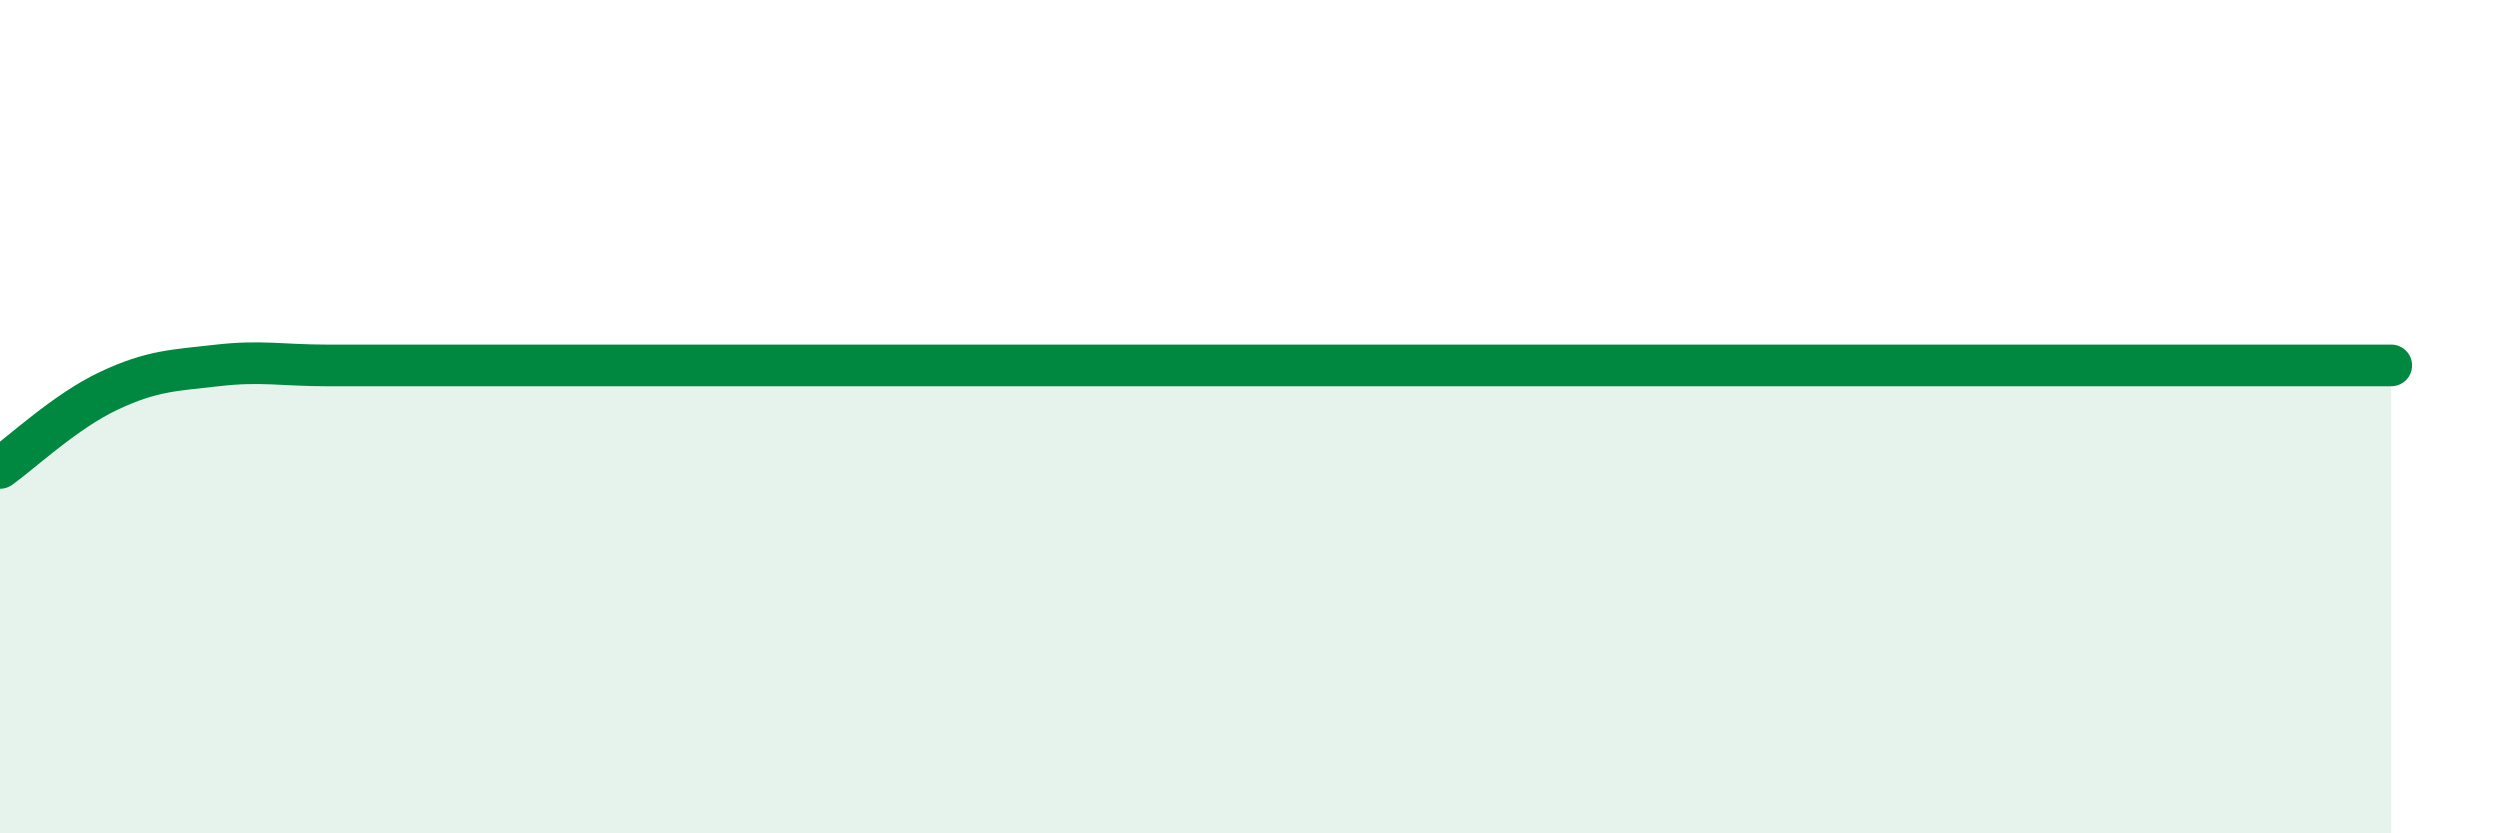
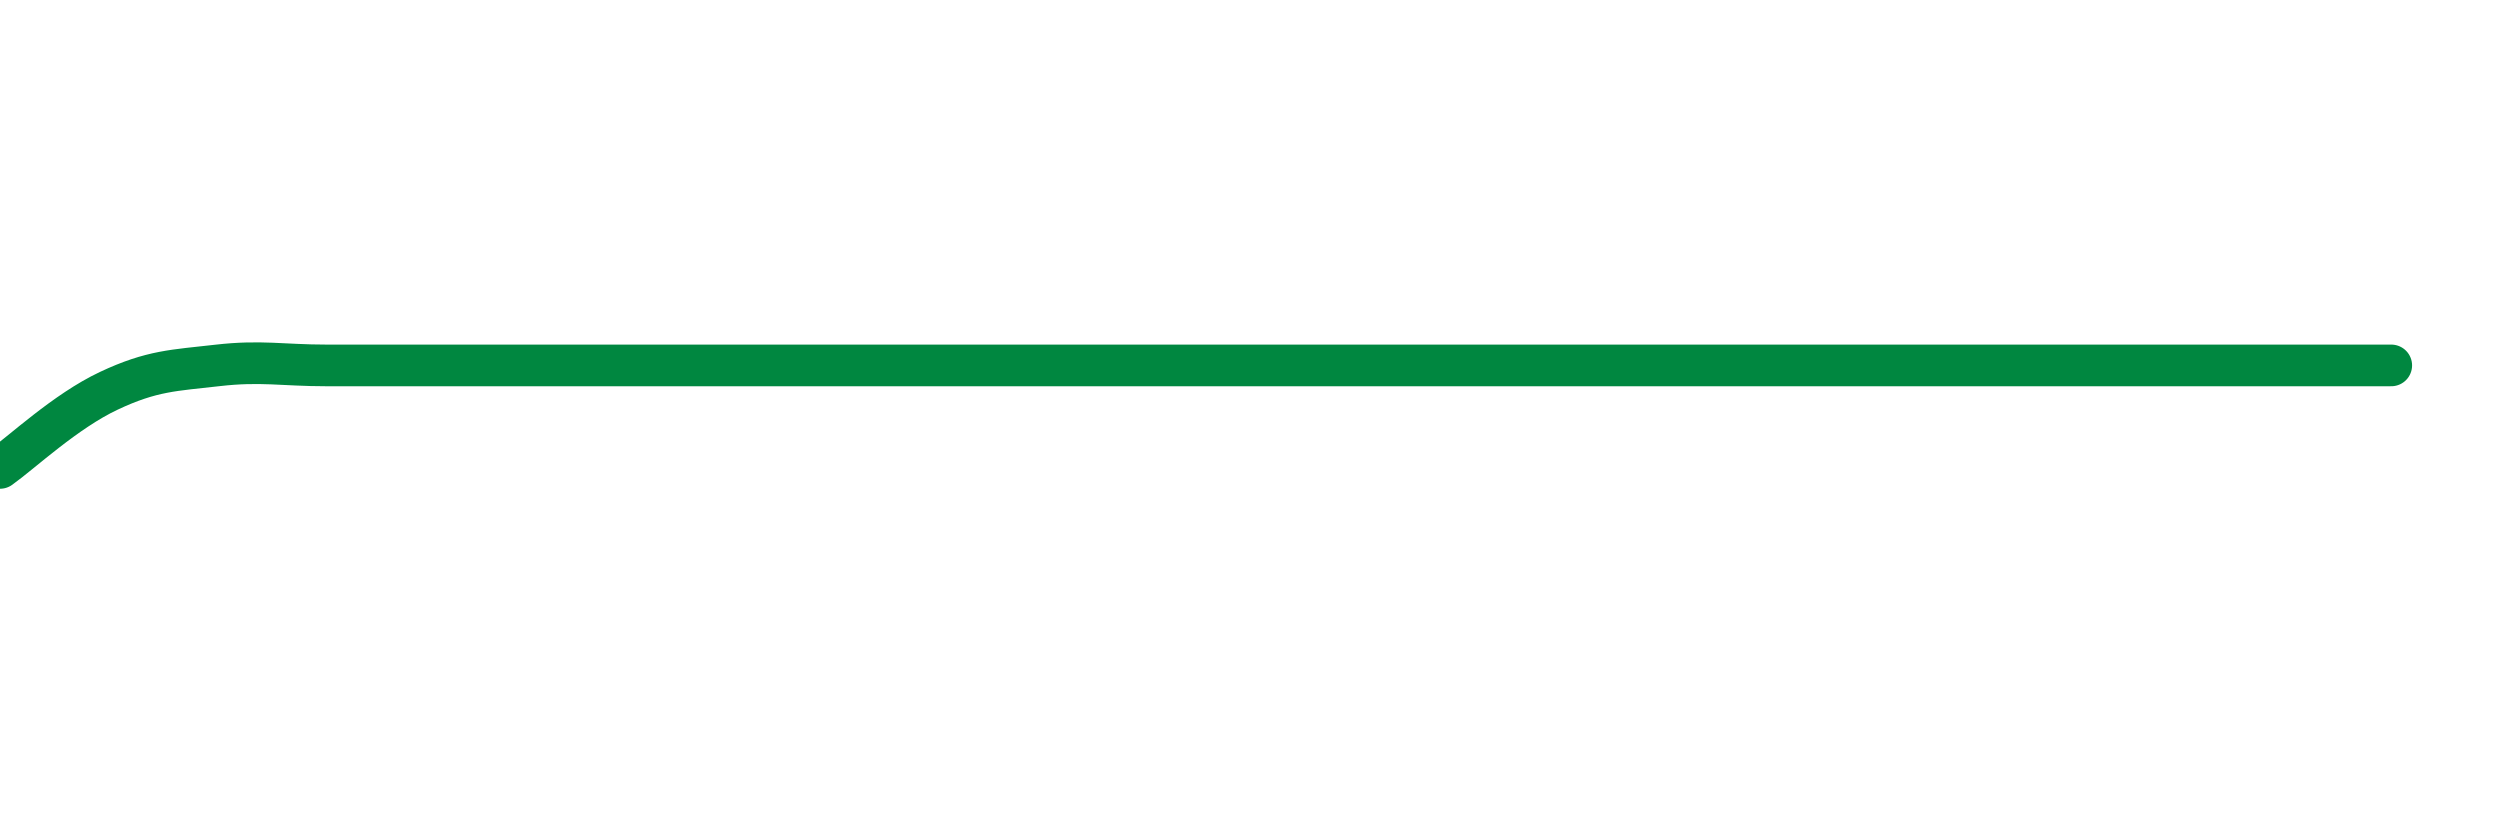
<svg xmlns="http://www.w3.org/2000/svg" width="60" height="20" viewBox="0 0 60 20">
-   <path d="M 0,11.23 C 0.52,10.86 1.57,9.87 2.61,9.38 C 3.65,8.89 4.18,8.89 5.22,8.77 C 6.26,8.65 6.79,8.77 7.83,8.77 C 8.87,8.77 9.39,8.77 10.43,8.77 C 11.47,8.77 12,8.77 13.04,8.77 C 14.08,8.77 14.61,8.77 15.65,8.77 C 16.69,8.77 17.22,8.77 18.26,8.77 C 19.3,8.77 19.83,8.77 20.87,8.77 C 21.91,8.77 22.44,8.77 23.48,8.77 C 24.52,8.77 25.05,8.77 26.09,8.77 C 27.13,8.77 27.66,8.77 28.7,8.77 C 29.74,8.77 30.26,8.77 31.3,8.77 C 32.34,8.77 32.87,8.77 33.91,8.77 C 34.95,8.77 35.48,8.77 36.52,8.77 C 37.56,8.77 38.09,8.77 39.13,8.77 C 40.17,8.77 40.7,8.77 41.74,8.77 C 42.78,8.77 43.31,8.77 44.35,8.77 C 45.39,8.77 45.92,8.77 46.96,8.77 C 48,8.77 48.53,8.77 49.57,8.77 C 50.61,8.77 51.13,8.77 52.17,8.77 C 53.21,8.77 53.74,8.77 54.78,8.77 C 55.82,8.77 56.87,8.77 57.39,8.77L57.39 20L0 20Z" fill="#008740" opacity="0.1" stroke-linecap="round" stroke-linejoin="round" />
  <path d="M 0,11.23 C 0.52,10.86 1.57,9.87 2.61,9.38 C 3.65,8.89 4.18,8.89 5.22,8.77 C 6.26,8.65 6.79,8.77 7.83,8.77 C 8.87,8.77 9.39,8.77 10.43,8.77 C 11.47,8.77 12,8.77 13.04,8.77 C 14.08,8.77 14.61,8.77 15.65,8.77 C 16.69,8.77 17.22,8.77 18.26,8.77 C 19.3,8.77 19.83,8.77 20.87,8.77 C 21.91,8.77 22.44,8.77 23.48,8.77 C 24.52,8.77 25.05,8.77 26.09,8.77 C 27.13,8.77 27.66,8.77 28.7,8.77 C 29.74,8.77 30.26,8.77 31.3,8.77 C 32.34,8.77 32.87,8.77 33.91,8.77 C 34.95,8.77 35.48,8.77 36.52,8.77 C 37.56,8.77 38.09,8.77 39.13,8.77 C 40.17,8.77 40.7,8.77 41.74,8.77 C 42.78,8.77 43.31,8.77 44.35,8.77 C 45.39,8.77 45.92,8.77 46.96,8.77 C 48,8.77 48.53,8.77 49.57,8.77 C 50.61,8.77 51.13,8.77 52.17,8.77 C 53.21,8.77 53.74,8.77 54.78,8.77 C 55.82,8.77 56.87,8.77 57.39,8.77" stroke="#008740" stroke-width="1" fill="none" stroke-linecap="round" stroke-linejoin="round" />
</svg>